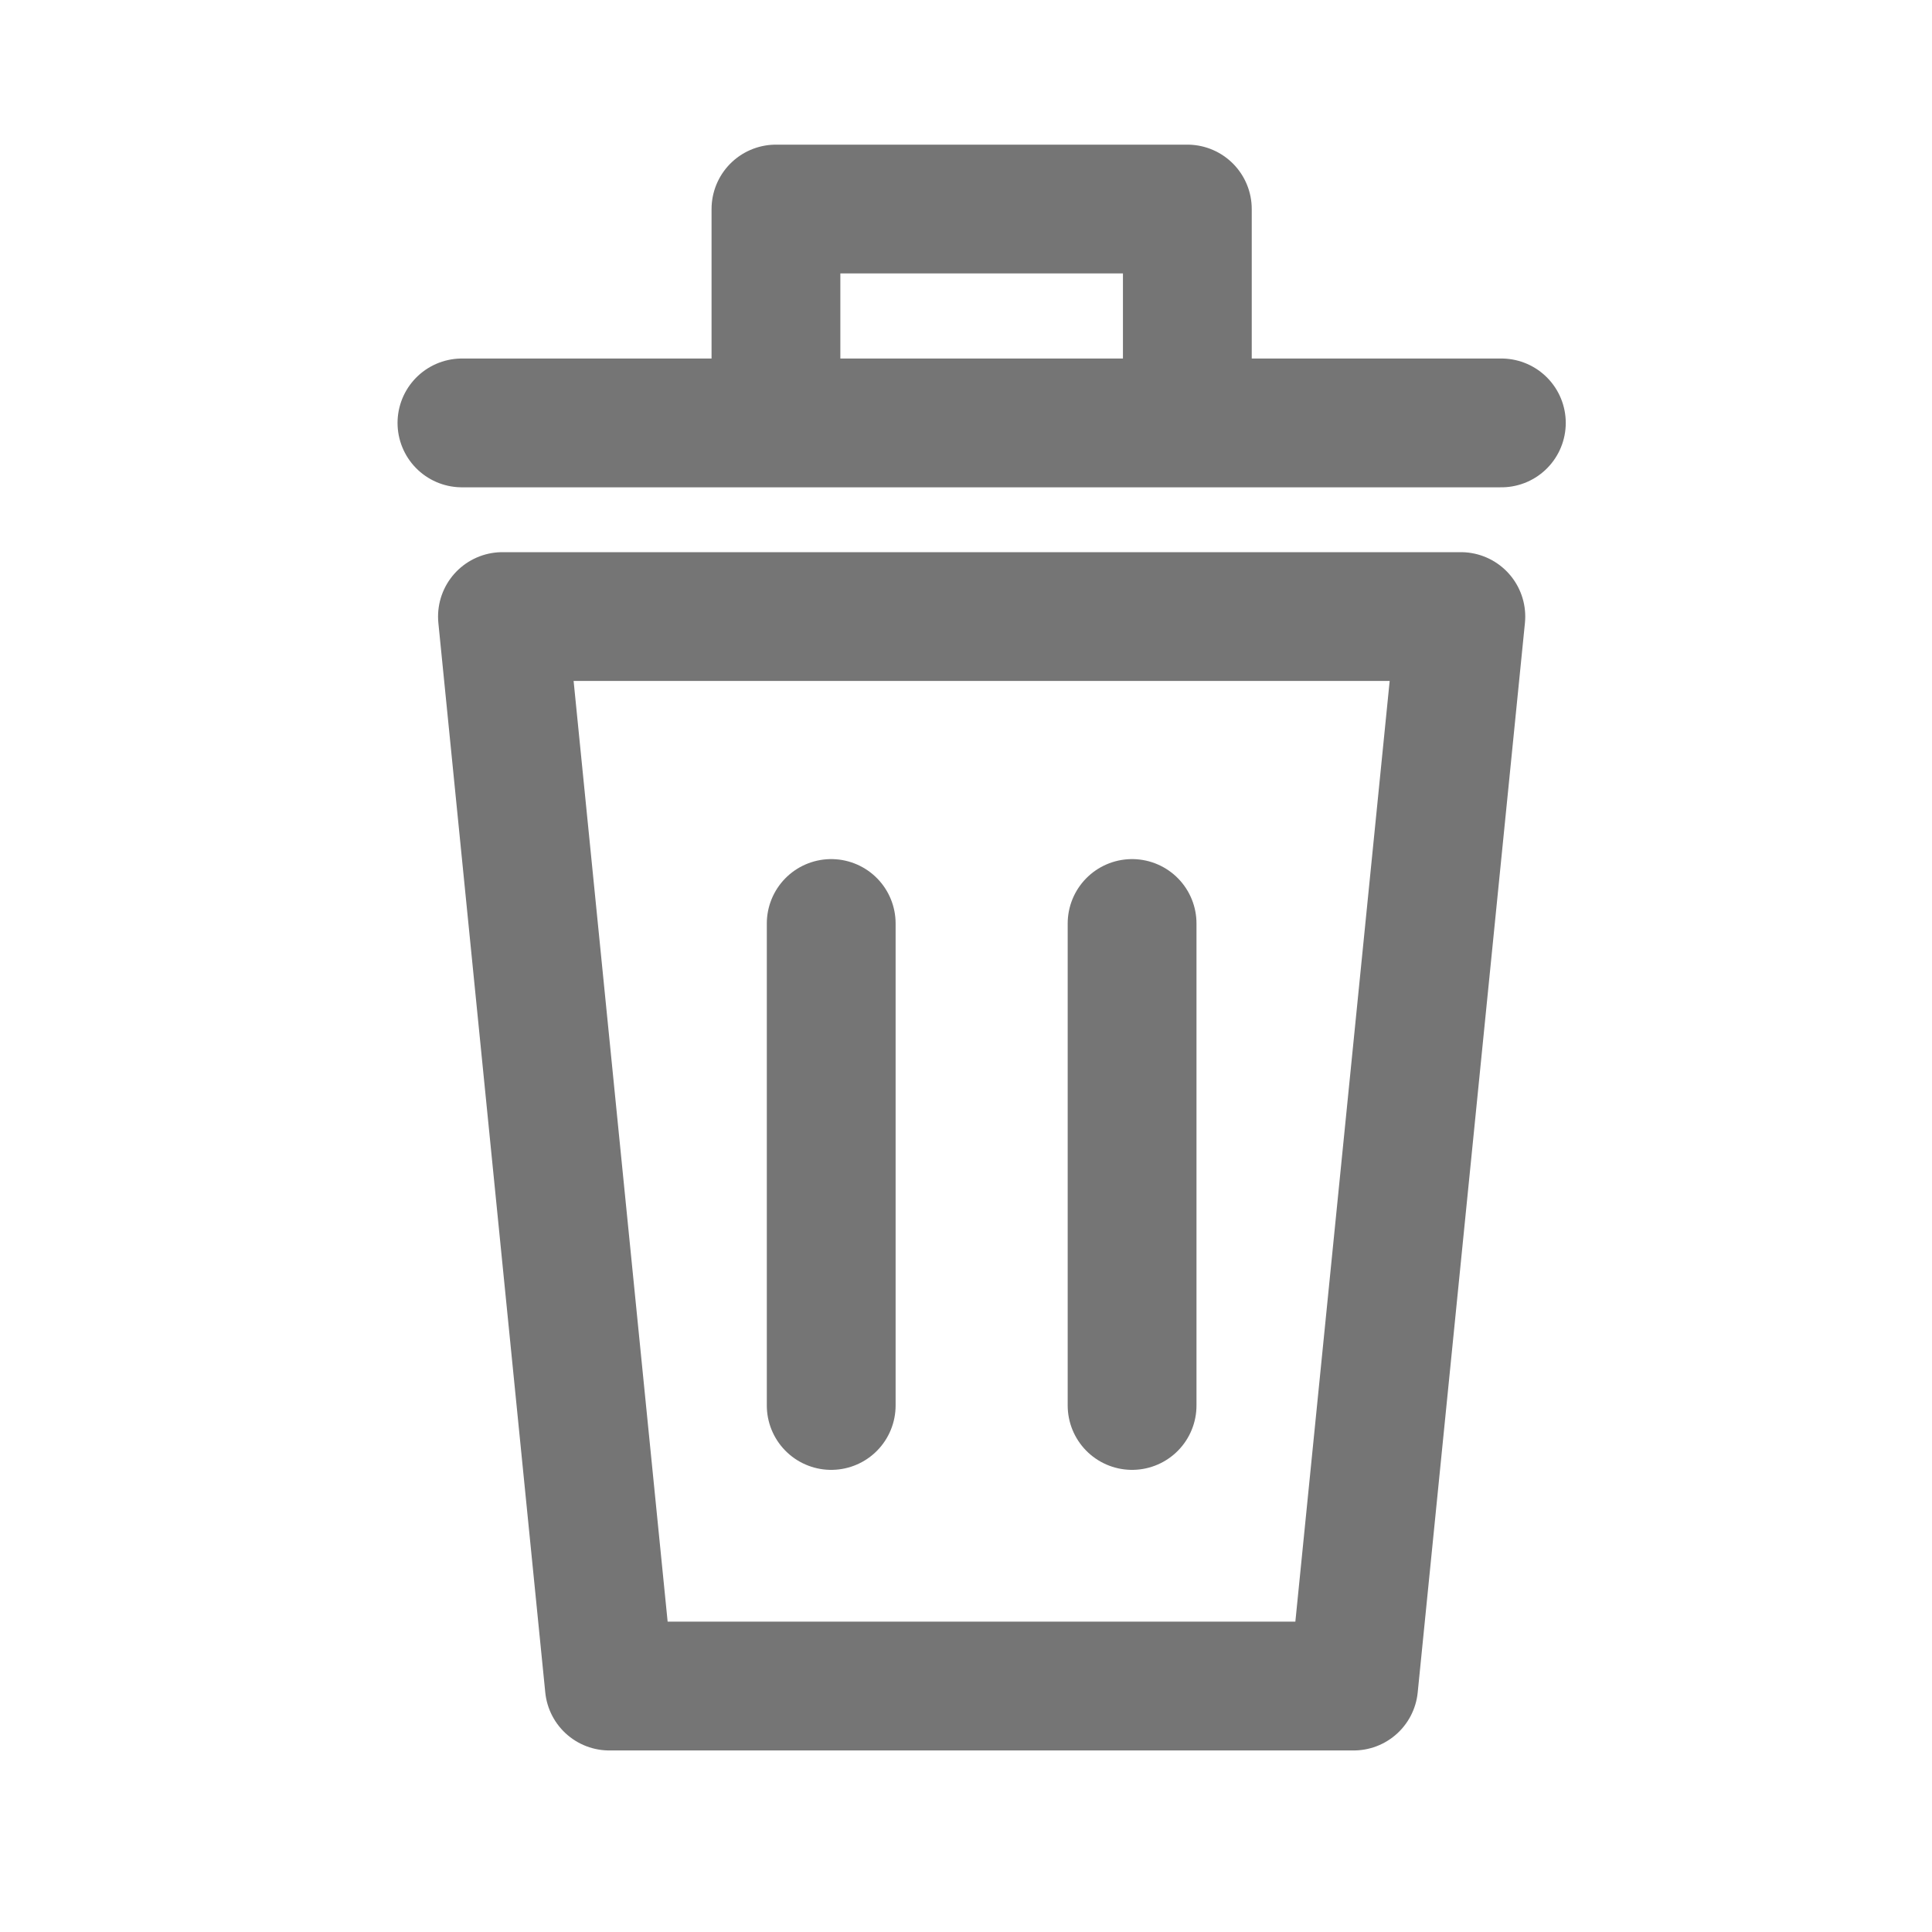
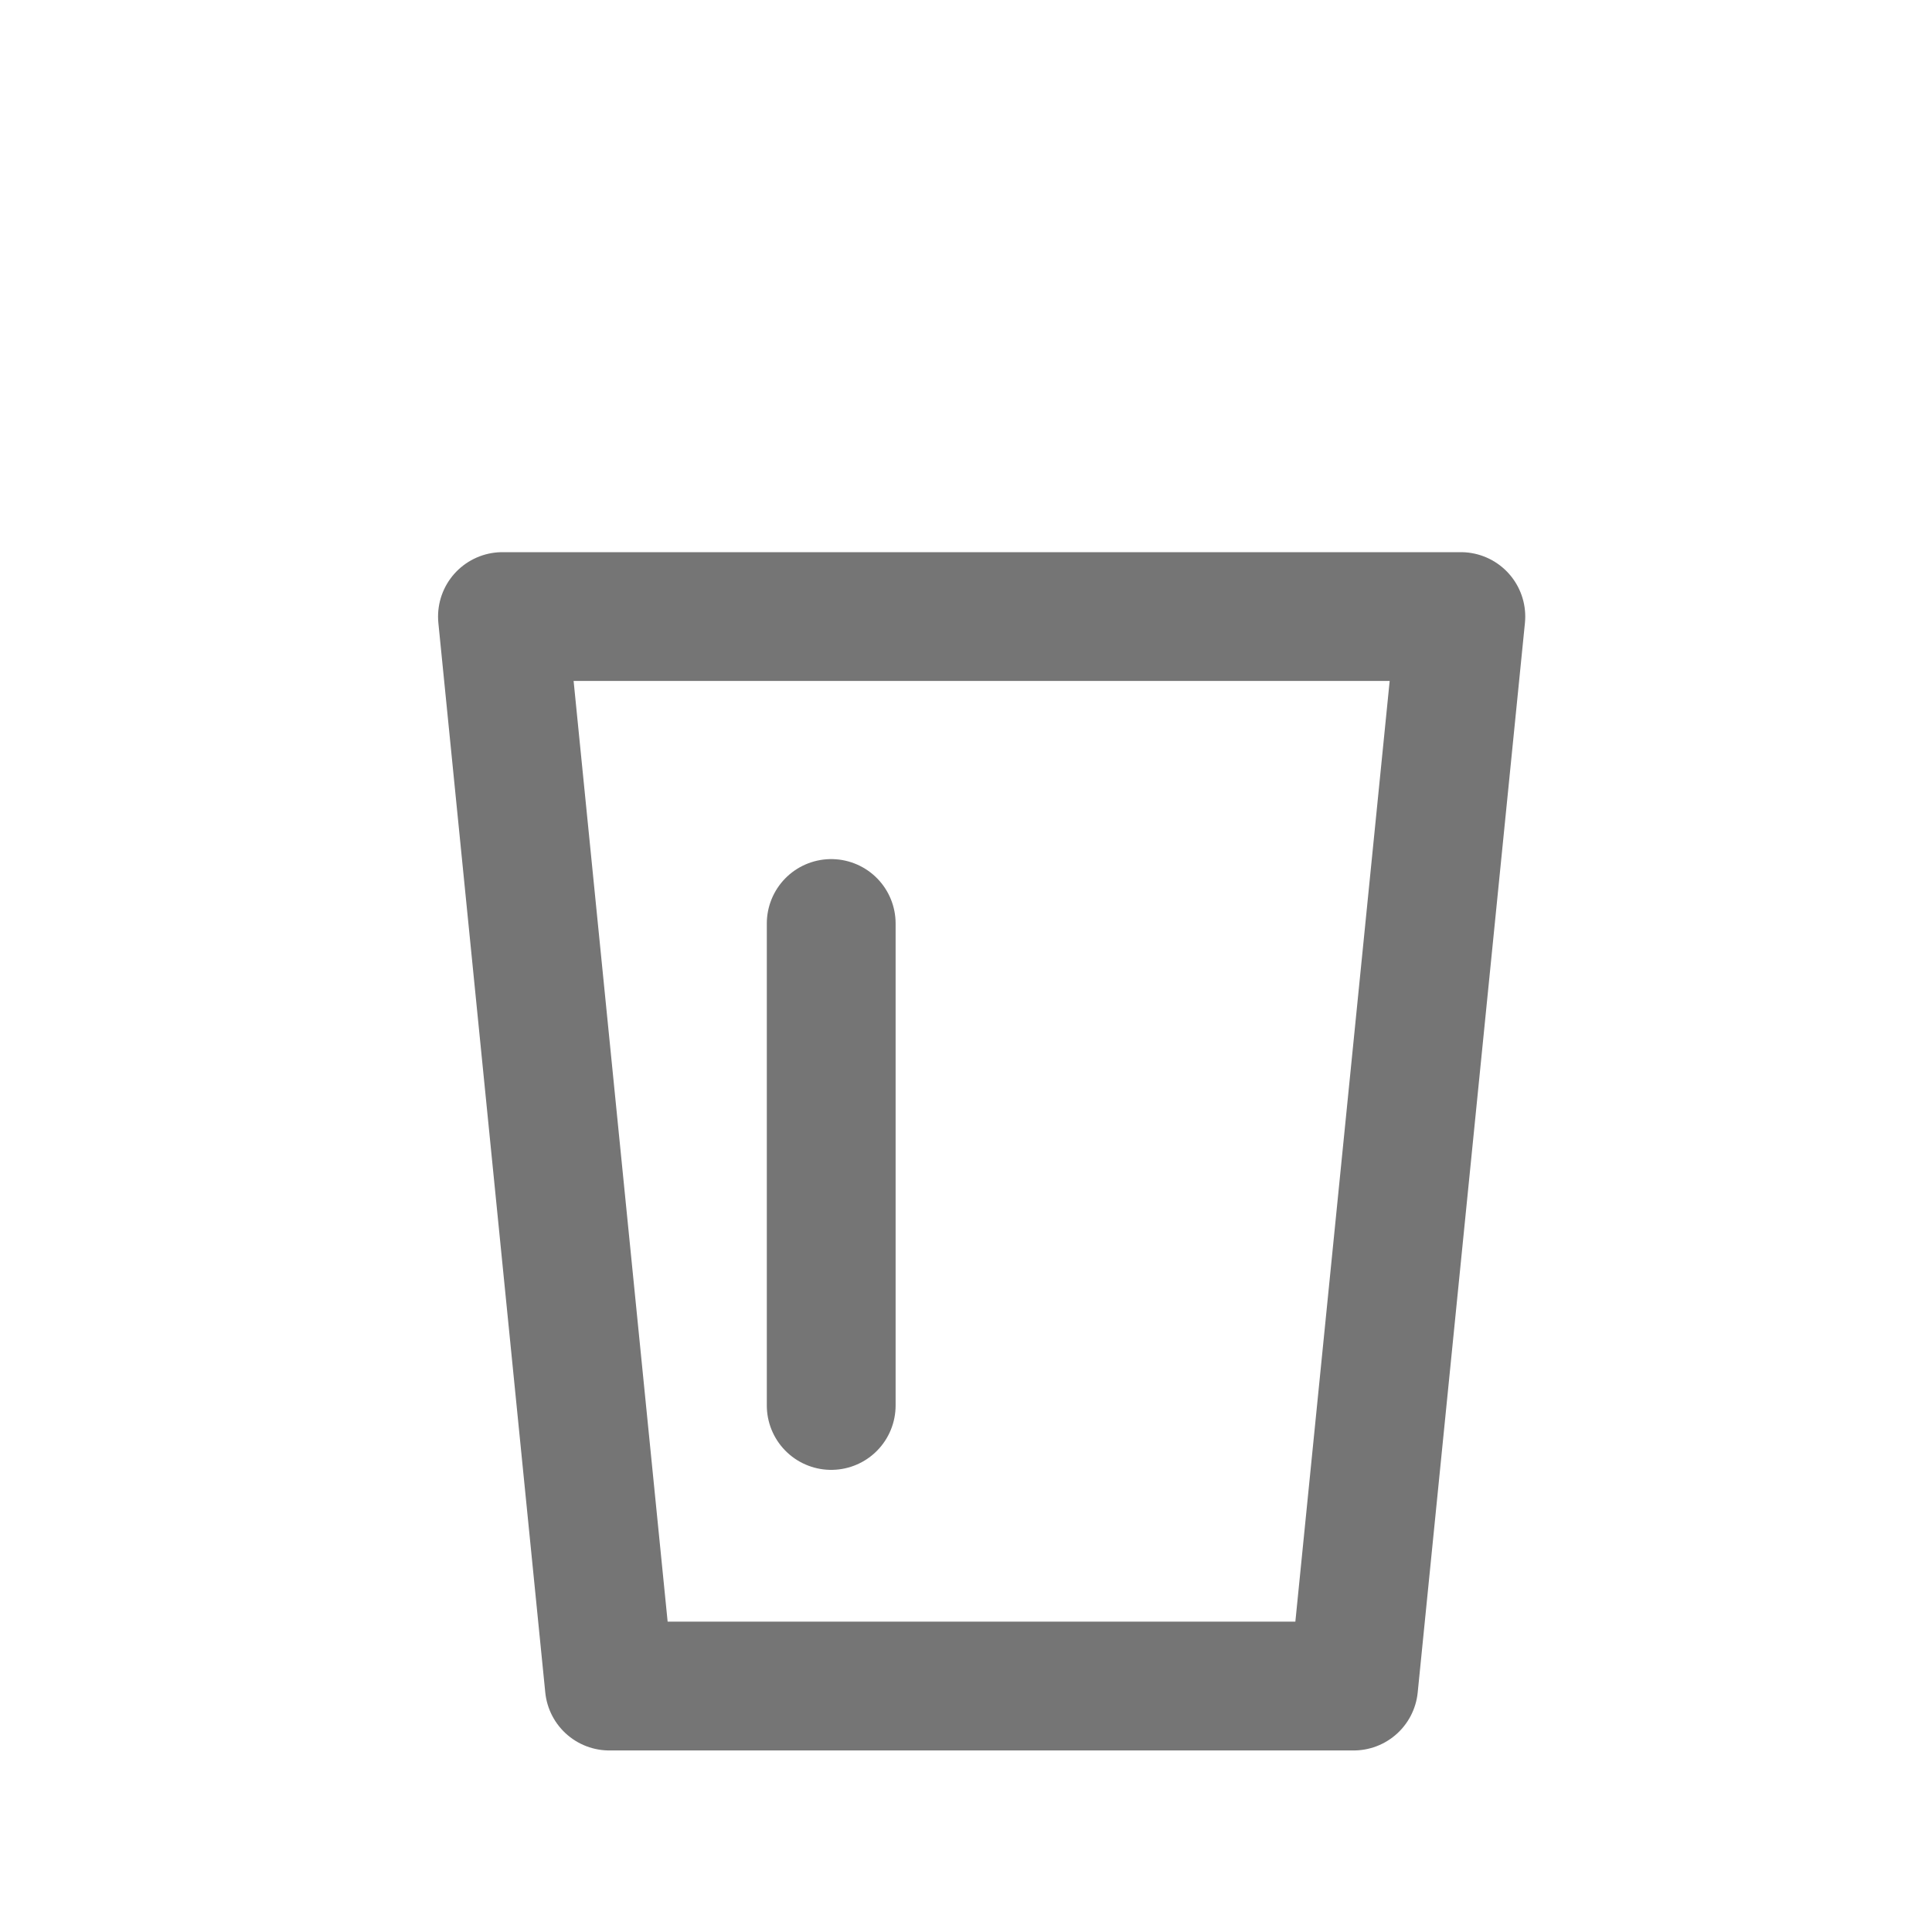
<svg xmlns="http://www.w3.org/2000/svg" width="30" height="30" viewBox="0 0 30 30">
  <g id="icon_reset" transform="translate(-1343 -990)">
    <g id="_1039_tr_h" data-name="1039_tr_h" transform="translate(1335.673 982.746)">
-       <path id="パス_49837" data-name="パス 49837" d="M14.5,14.41H30.64" transform="translate(0 -0.589)" fill="none" stroke="#757575" stroke-linecap="round" stroke-linejoin="round" stroke-width="2" />
      <g id="グループ_27148" data-name="グループ 27148" transform="translate(20.234 21.594)">
        <line id="線_368" data-name="線 368" y2="7.484" transform="translate(0 0)" fill="none" stroke="#757575" stroke-linecap="round" stroke-linejoin="round" stroke-width="2" />
-         <line id="線_369" data-name="線 369" y2="7.484" transform="translate(4.672 0)" fill="none" stroke="#757575" stroke-linecap="round" stroke-linejoin="round" stroke-width="2" />
      </g>
      <path id="パス_49838" data-name="パス 49838" d="M30.122,17.95,28.457,34.557H16.9L15.24,17.95Z" transform="translate(-0.111 -1.122)" fill="none" stroke="#757575" stroke-linecap="round" stroke-linejoin="round" stroke-width="2" />
-       <path id="パス_49839" data-name="パス 49839" d="M20.24,13.405V10.5h6.388v2.905" transform="translate(-0.864)" fill="none" stroke="#757575" stroke-linecap="round" stroke-linejoin="round" stroke-width="2" />
    </g>
-     <rect id="長方形_22165" data-name="長方形 22165" width="30" height="30" transform="translate(1343 990)" fill="none" />
  </g>
</svg>